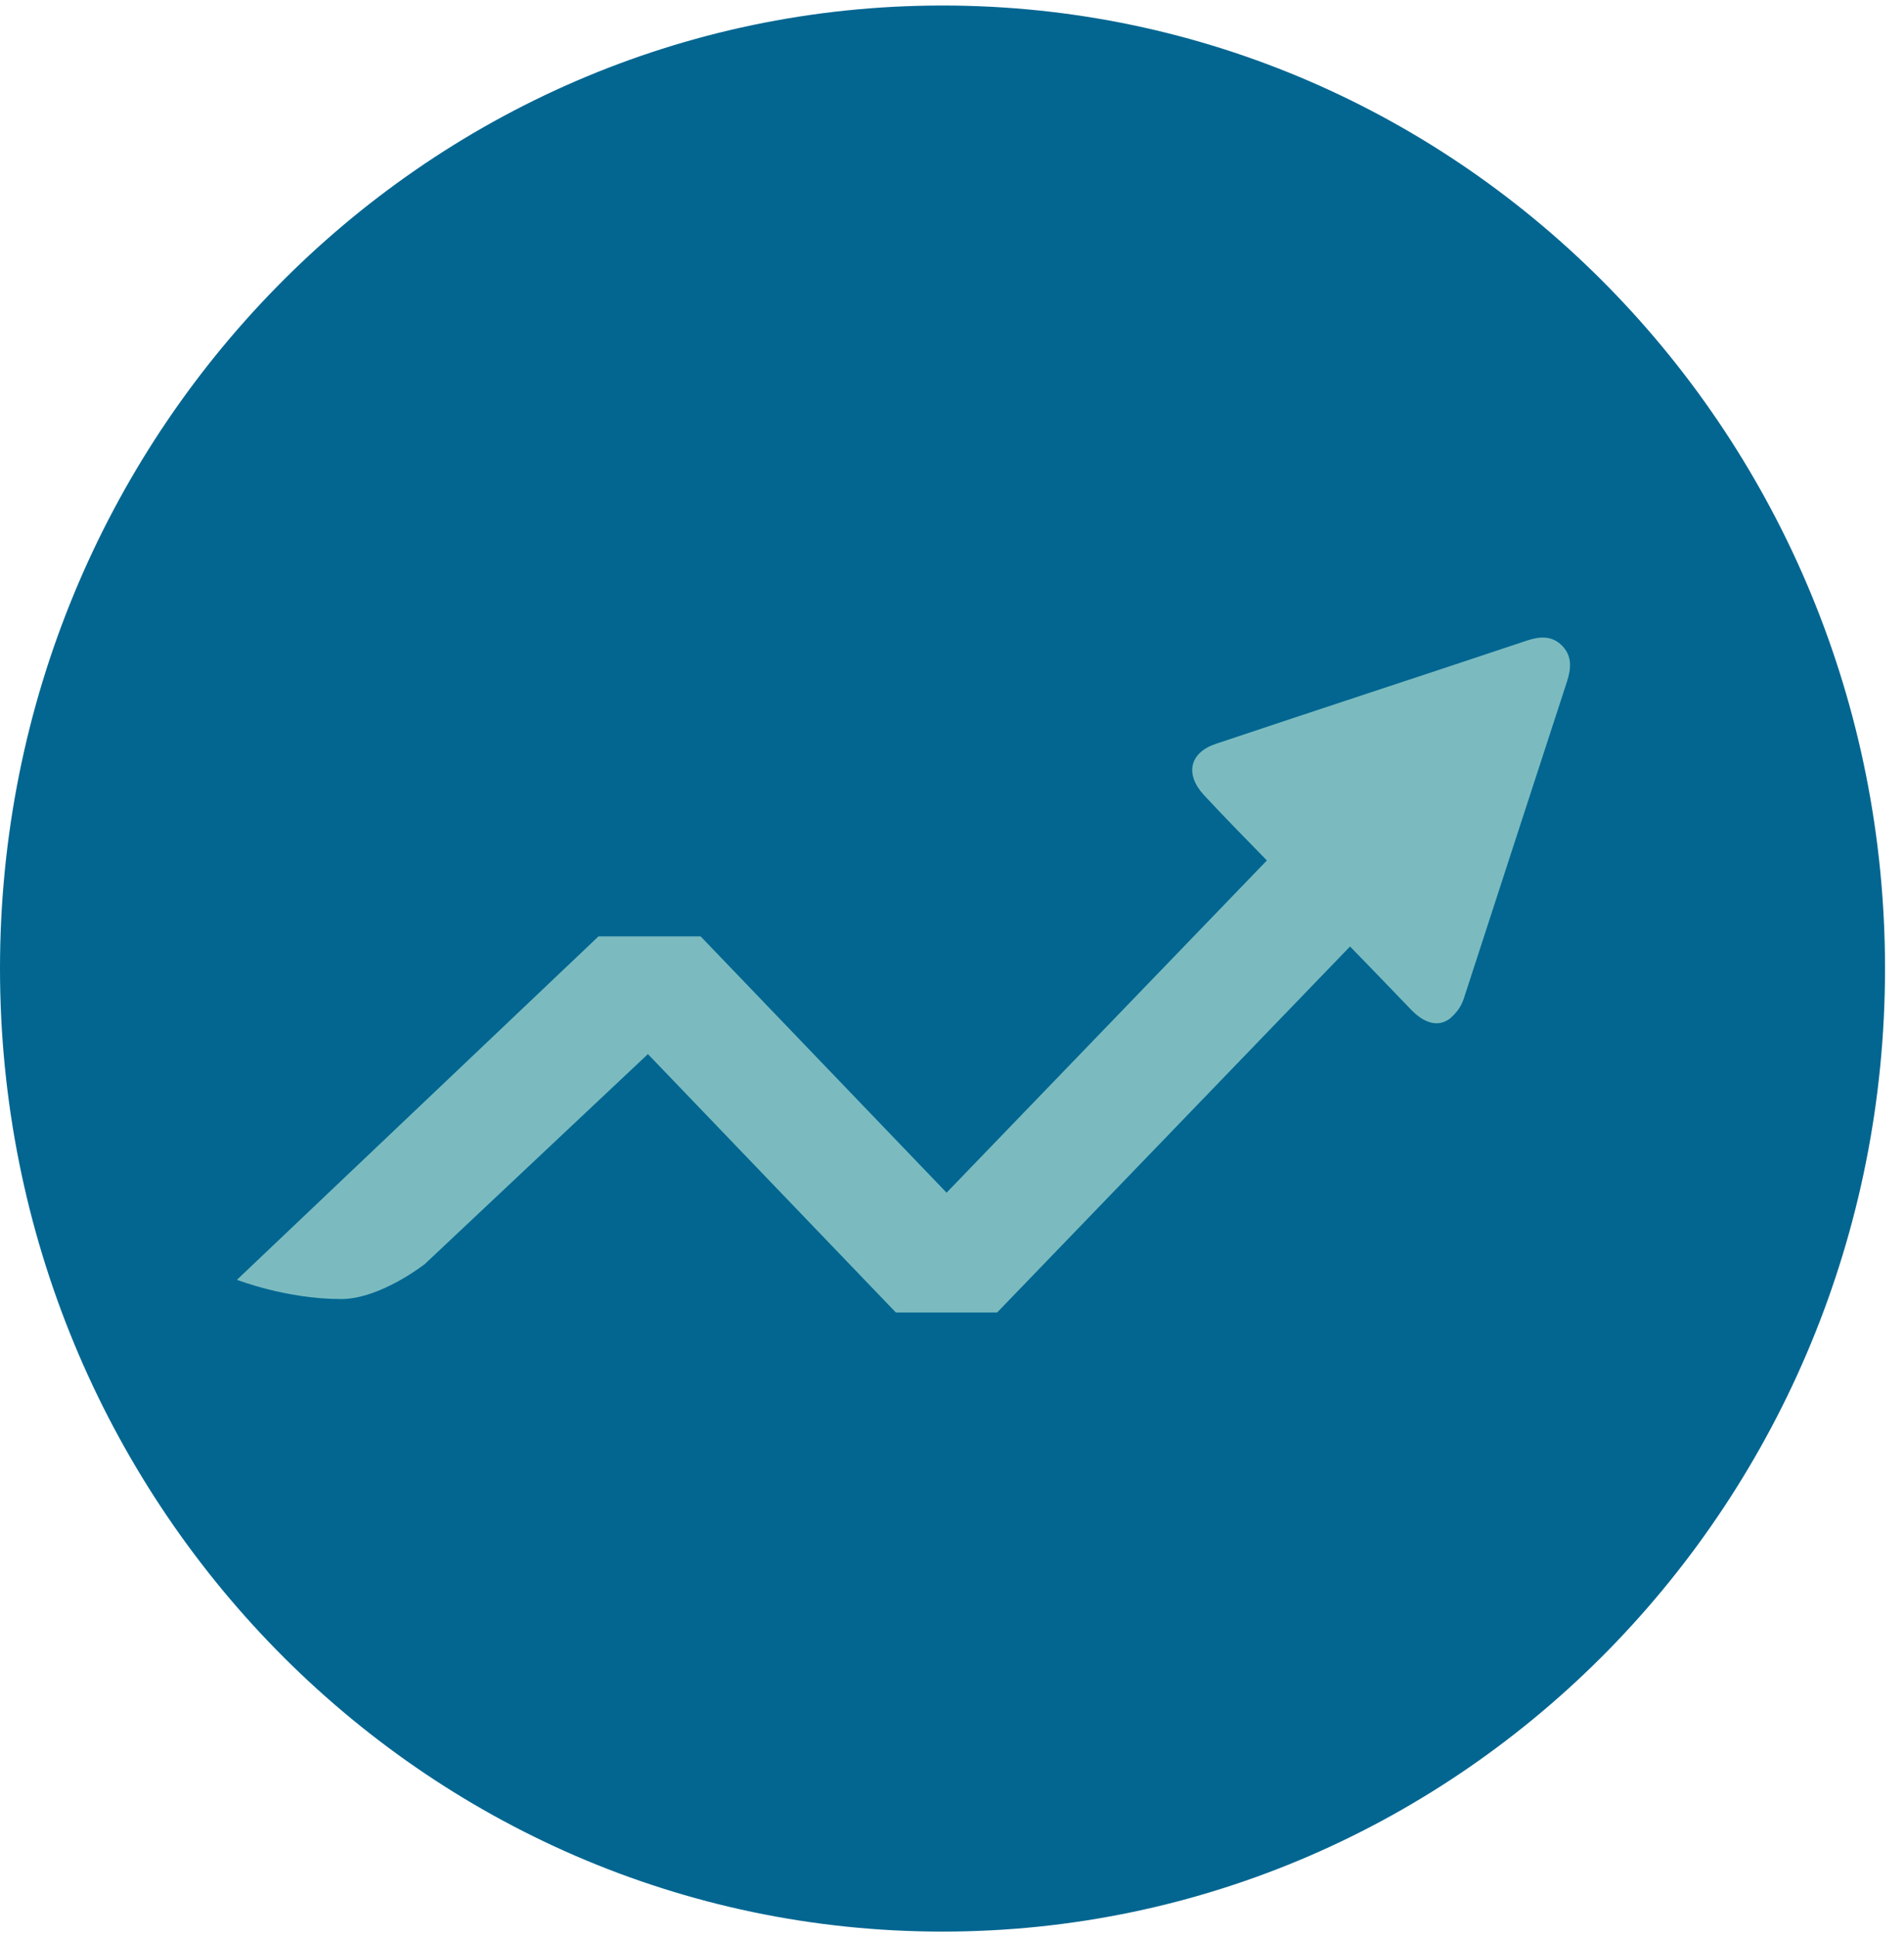
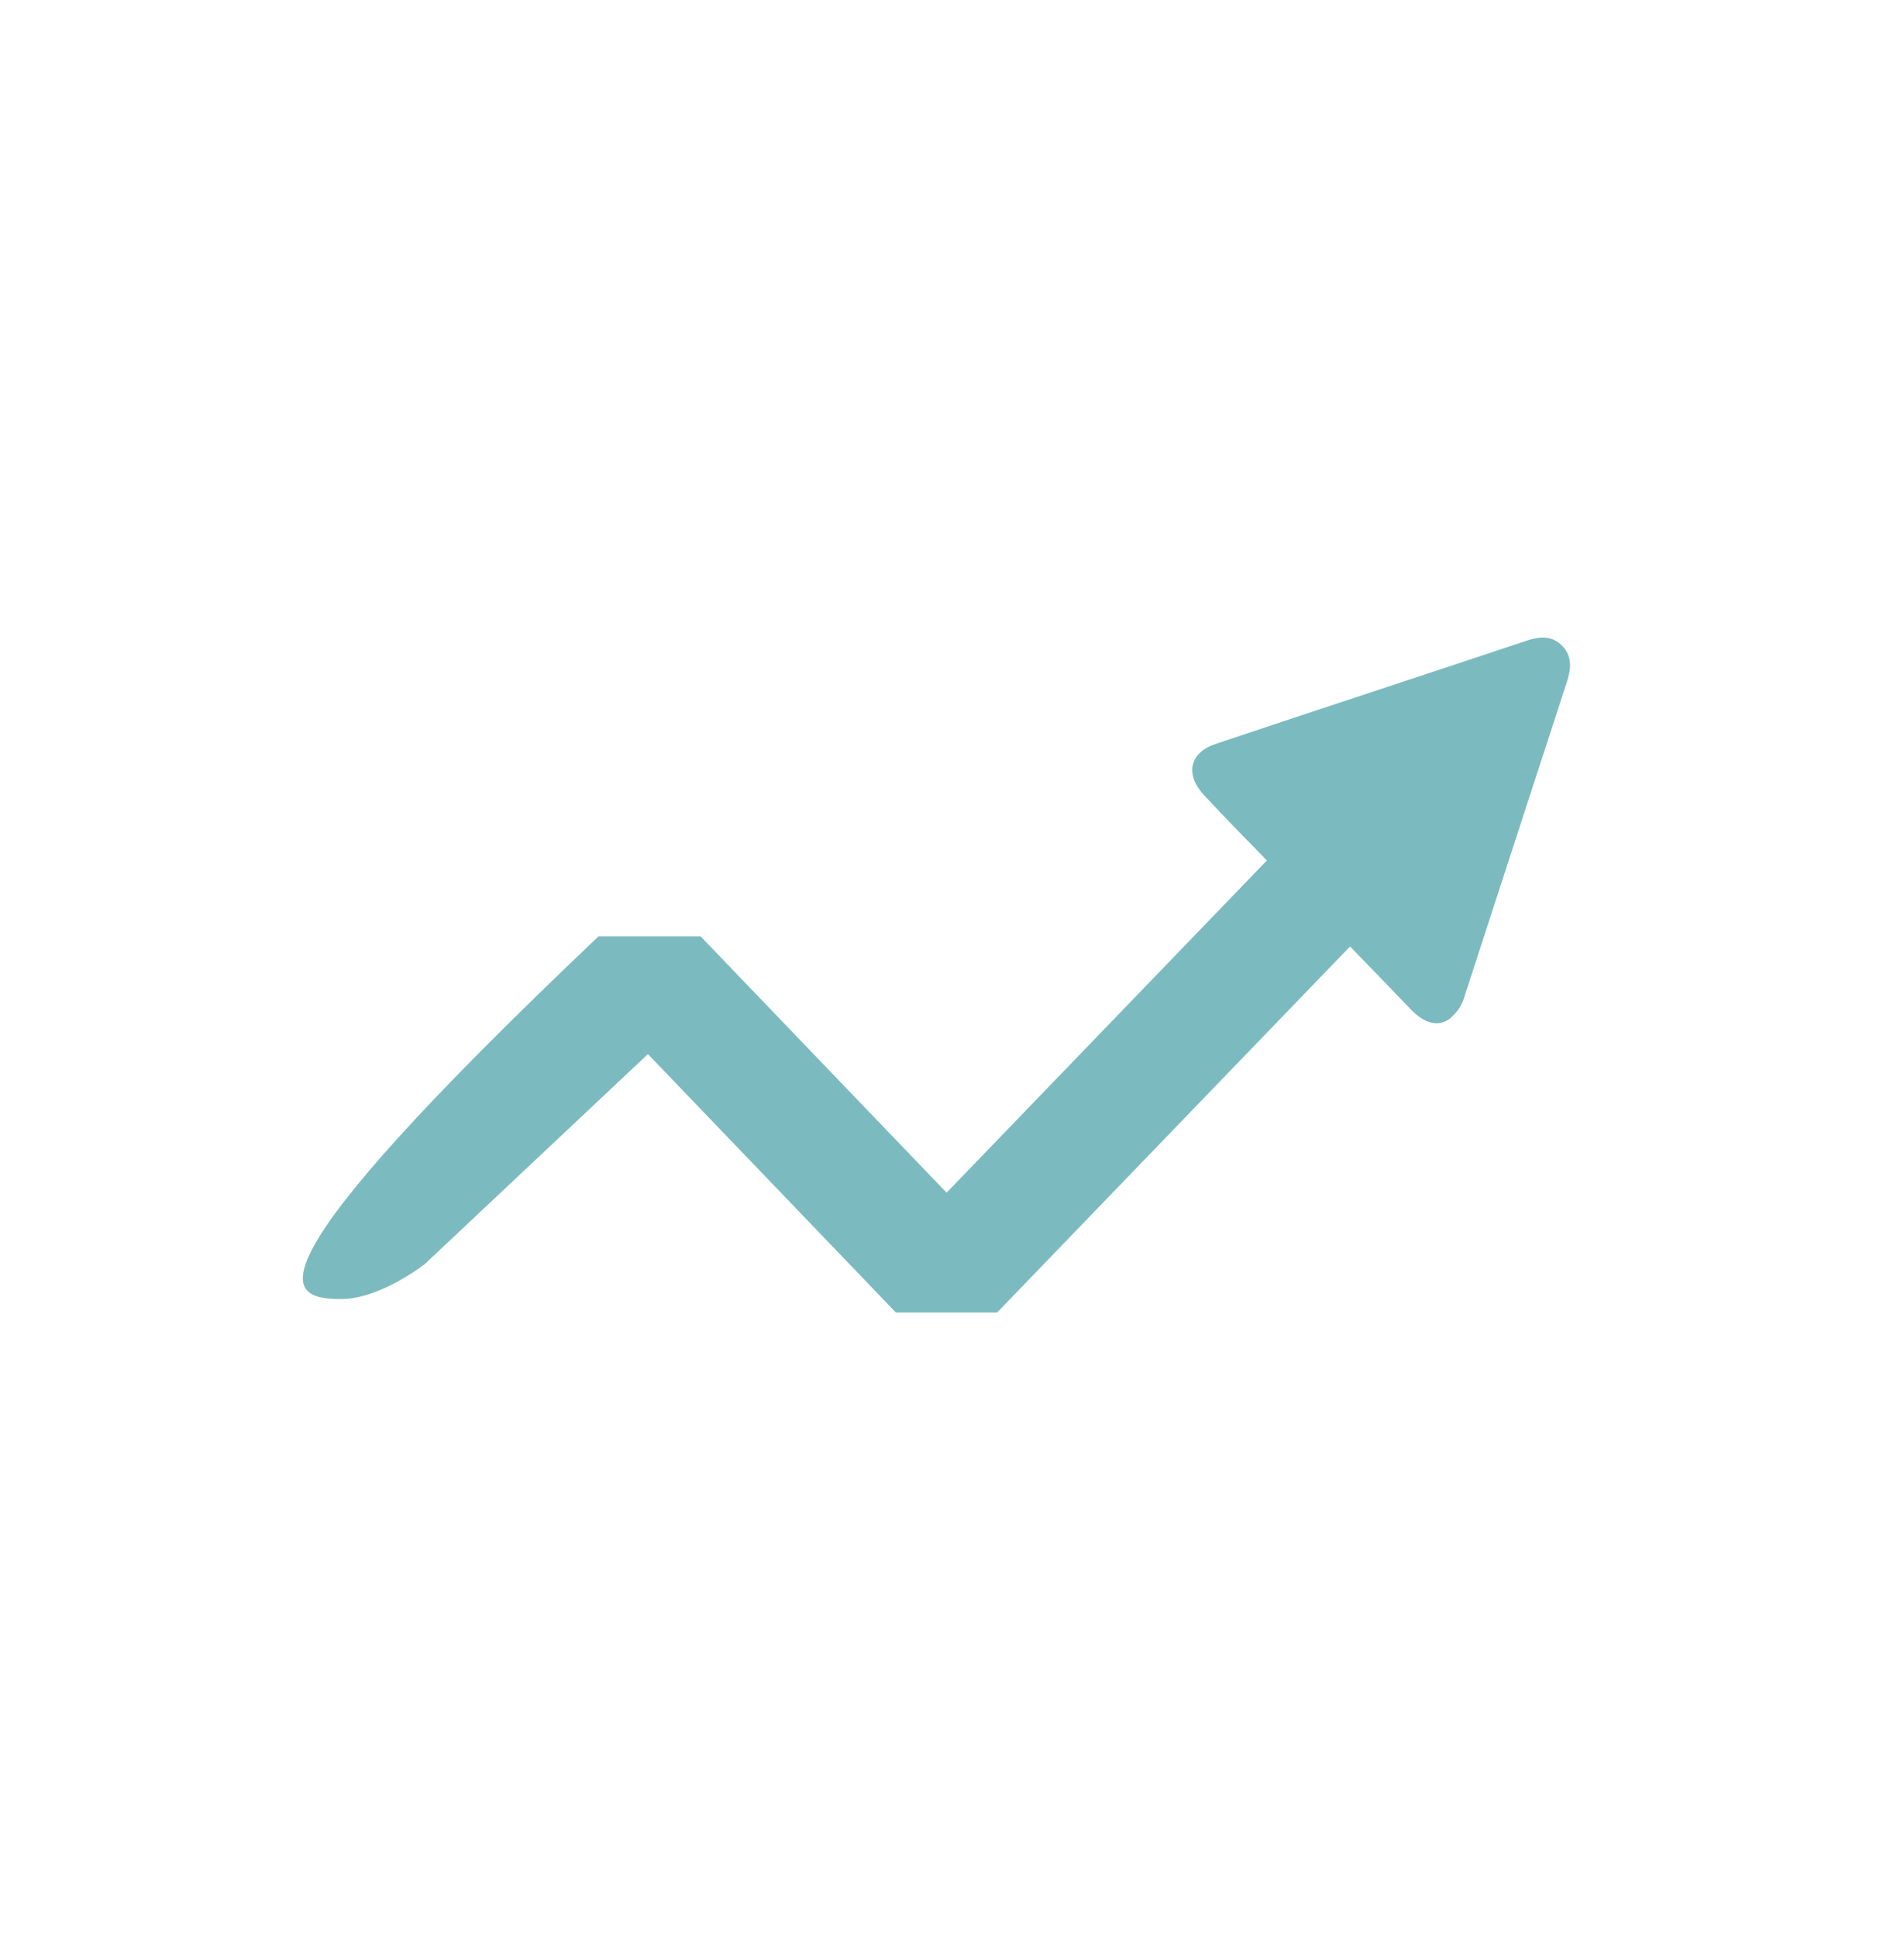
<svg xmlns="http://www.w3.org/2000/svg" width="58" height="59" viewBox="0 0 58 59" fill="none">
-   <path d="M28.711 58.833C44.568 58.833 57.422 45.7 57.422 29.5C57.422 13.301 44.568 0.168 28.711 0.168C12.854 0.168 0 13.301 0 29.5C0 45.7 12.854 58.833 28.711 58.833Z" fill="#026691" />
-   <path d="M47.583 19.665C47.277 19.357 46.911 19.379 46.513 19.511C43.355 20.566 40.192 21.599 37.035 22.657C36.235 22.925 36.088 23.583 36.676 24.218C37.302 24.894 37.95 25.547 38.592 26.208L28.835 36.327L21.343 28.521H18.231L7.218 38.98C7.218 38.98 8.716 39.567 10.39 39.567C11.592 39.567 12.946 38.496 12.946 38.496L19.737 32.106L27.29 39.976H30.375L41.125 28.828C41.745 29.468 42.367 30.106 42.982 30.75C43.407 31.194 43.834 31.285 44.176 31.017C44.51 30.725 44.566 30.491 44.638 30.269C45.671 27.099 46.698 23.928 47.734 20.759C47.865 20.359 47.891 19.976 47.583 19.665Z" fill="#7BBBBF" />
+   <path d="M47.583 19.665C47.277 19.357 46.911 19.379 46.513 19.511C43.355 20.566 40.192 21.599 37.035 22.657C36.235 22.925 36.088 23.583 36.676 24.218C37.302 24.894 37.95 25.547 38.592 26.208L28.835 36.327L21.343 28.521H18.231C7.218 38.98 8.716 39.567 10.39 39.567C11.592 39.567 12.946 38.496 12.946 38.496L19.737 32.106L27.29 39.976H30.375L41.125 28.828C41.745 29.468 42.367 30.106 42.982 30.75C43.407 31.194 43.834 31.285 44.176 31.017C44.51 30.725 44.566 30.491 44.638 30.269C45.671 27.099 46.698 23.928 47.734 20.759C47.865 20.359 47.891 19.976 47.583 19.665Z" fill="#7BBBBF" />
</svg>